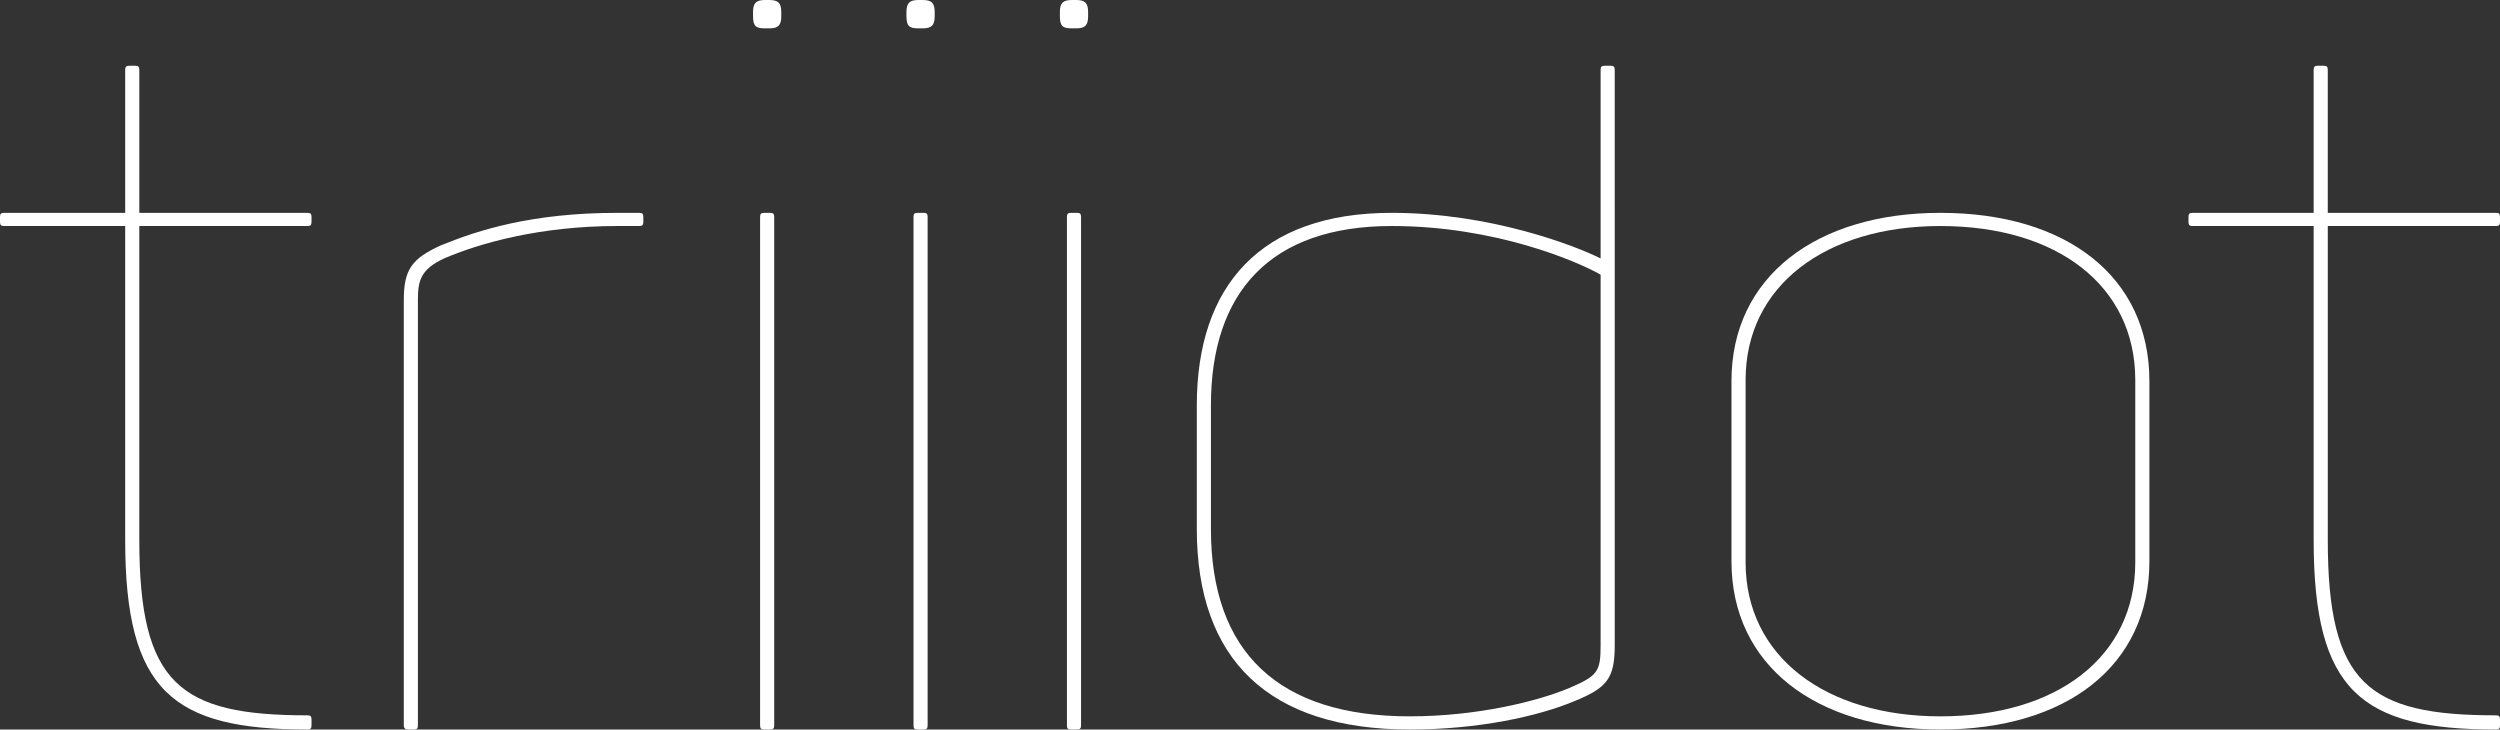
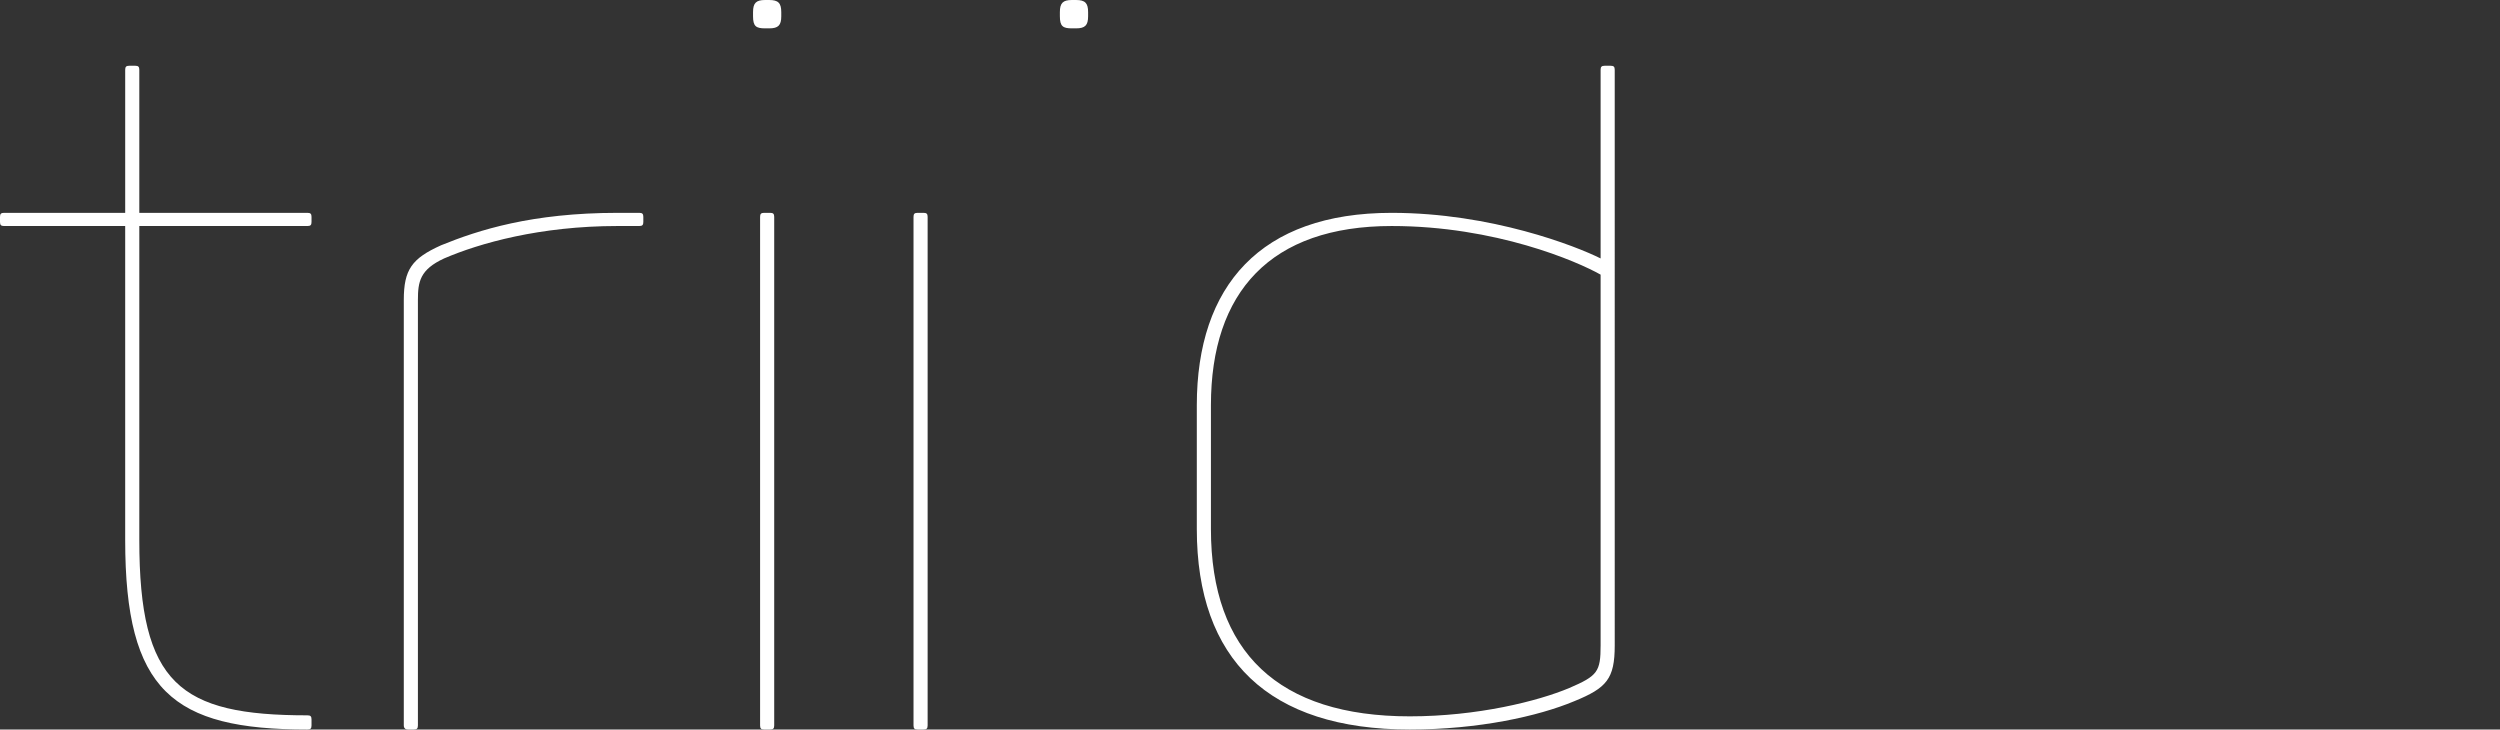
<svg xmlns="http://www.w3.org/2000/svg" version="1.1" x="0px" y="0px" width="1020.473px" height="297.779px" viewBox="0 0 1020.473 297.779" enable-background="new 0 0 1020.473 297.779" xml:space="preserve">
  <rect x="0" y="0" width="1020.473" height="297.779" fill="#333333" stroke="none" />
  <g id="freie_Fläche" display="none">
    <polyline display="inline" points="1133.858,-102.059 1133.858,401.119 -113.386,401.119 -113.386,-102.059  " />
  </g>
  <g id="triiidot:_Panton_Thin_x3B__413_x2C_53__pt">
    <path fill="#FFFFFF" d="M125.515,86.881h-68.65V28.497c0-1.241-0.412-1.654-1.646-1.654h-2.47c-1.235,0-1.646,0.414-1.646,1.654   v58.384H1.646C0.412,86.881,0,87.294,0,88.535v2.068c0,1.24,0.412,1.654,1.646,1.654h49.455v128.195   c0,61.615,19.347,77.328,74.415,77.328c1.235,0,1.646-0.412,1.646-1.652v-2.482c0-1.24-0.412-1.654-1.646-1.654   c-52.186,0-68.652-12.818-68.652-71.539V92.257h68.65c1.235,0,1.646-0.414,1.646-1.654v-2.068   C127.161,87.294,126.75,86.881,125.515,86.881z" />
-     <path fill="#FFFFFF" d="M792.064,86.882c-50.633,0-85.295,26.052-85.295,68.646v73.607c0,42.594,34.662,68.645,85.295,68.645   c51.453,0,85.295-26.051,85.295-68.645v-73.607C877.359,112.935,843.518,86.882,792.064,86.882z M871.596,229.55   c0,38.457-31.783,62.855-79.531,62.855c-46.928,0-79.531-24.398-79.531-62.855v-74.436c0-38.458,32.604-62.856,79.531-62.856   c47.748,0,79.531,24.398,79.531,62.856V229.55z" />
    <path fill="#FFFFFF" d="M657.466,26.845h-2.469c-1.236,0-1.646,0.414-1.646,1.654v76.992c-9.879-4.962-44.544-18.609-85.296-18.609   c-53.512,0-79.532,29.774-79.532,78.571v50.45c0,53.344,29.313,81.877,86.942,81.877c27.99,0,52.364-5.375,67.183-11.578   c13.172-5.375,16.465-9.098,16.465-22.744V28.499C659.112,27.258,658.702,26.845,657.466,26.845z M653.351,263.458   c0,10.752-1.236,12.406-12.762,17.369c-12.76,5.375-37.544,11.578-65.124,11.578c-53.514,0-81.179-26.053-81.179-76.502v-50.45   c0-46.315,24.373-73.195,73.769-73.195c42.398,0,75.827,14.473,85.296,19.849V263.458z" />
    <path fill="#FFFFFF" d="M314.377,86.881h-2.47c-1.234,0-1.646,0.414-1.646,1.654v207.59c0,1.242,0.412,1.654,1.646,1.654h2.47   c1.235,0,1.646-0.412,1.646-1.654V88.535C316.023,87.294,315.612,86.881,314.377,86.881z" />
    <path fill="#FFFFFF" d="M313.967,0h-1.646c-3.705,0-4.939,1.241-4.939,4.962v1.654c0,4.136,1.234,4.962,4.939,4.962h1.646   c3.704,0,4.939-1.24,4.939-4.962V4.962C318.906,1.241,317.671,0,313.967,0z" />
    <path fill="#FFFFFF" d="M377.003,86.881h-2.47c-1.234,0-1.646,0.414-1.646,1.654v207.59c0,1.242,0.412,1.654,1.646,1.654h2.47   c1.235,0,1.646-0.412,1.646-1.654V88.535C378.649,87.294,378.238,86.881,377.003,86.881z" />
-     <path fill="#FFFFFF" d="M376.592,0h-1.646c-3.705,0-4.939,1.241-4.939,4.962v1.654c0,4.136,1.234,4.962,4.939,4.962h1.646   c3.704,0,4.939-1.24,4.939-4.962V4.962C381.532,1.241,380.296,0,376.592,0z" />
-     <path fill="#FFFFFF" d="M439.628,86.881h-2.47c-1.234,0-1.646,0.414-1.646,1.654v207.59c0,1.242,0.412,1.654,1.646,1.654h2.47   c1.235,0,1.646-0.412,1.646-1.654V88.535C441.274,87.294,440.863,86.881,439.628,86.881z" />
    <path fill="#FFFFFF" d="M439.215,0h-1.646c-3.705,0-4.939,1.241-4.939,4.962v1.654c0,4.136,1.234,4.962,4.939,4.962h1.646   c3.704,0,4.939-1.24,4.939-4.962V4.962C444.155,1.241,442.919,0,439.215,0z" />
    <path fill="#FFFFFF" d="M260.956,86.881h-8.863c-34.988,0-56.805,7.03-72.036,13.233c-11.937,5.376-15.23,9.925-15.23,22.331   v173.68c0,1.242,0.823,1.654,1.646,1.654h2.47c1.235,0,1.646-0.412,1.646-1.654v-173.68c0-7.444,0.823-12.406,10.703-16.955   c14.407-6.203,39.105-13.233,70.801-13.233h8.863c1.234,0,1.646-0.414,1.646-1.654v-2.067   C262.602,87.295,262.19,86.881,260.956,86.881z" />
-     <path fill="#FFFFFF" d="M1018.825,86.88h-68.65V28.496c0-1.241-0.412-1.654-1.646-1.654h-2.471c-1.234,0-1.646,0.414-1.646,1.654   V86.88h-49.455c-1.234,0-1.646,0.414-1.646,1.654v2.068c0,1.24,0.412,1.654,1.646,1.654h49.455v128.195   c0,61.615,19.348,77.328,74.416,77.328c1.234,0,1.646-0.412,1.646-1.652v-2.482c0-1.24-0.412-1.654-1.646-1.654   c-52.188,0-68.652-12.818-68.652-71.539V92.256h68.65c1.234,0,1.646-0.414,1.646-1.654v-2.068   C1020.472,87.293,1020.06,86.88,1018.825,86.88z" />
  </g>
</svg>